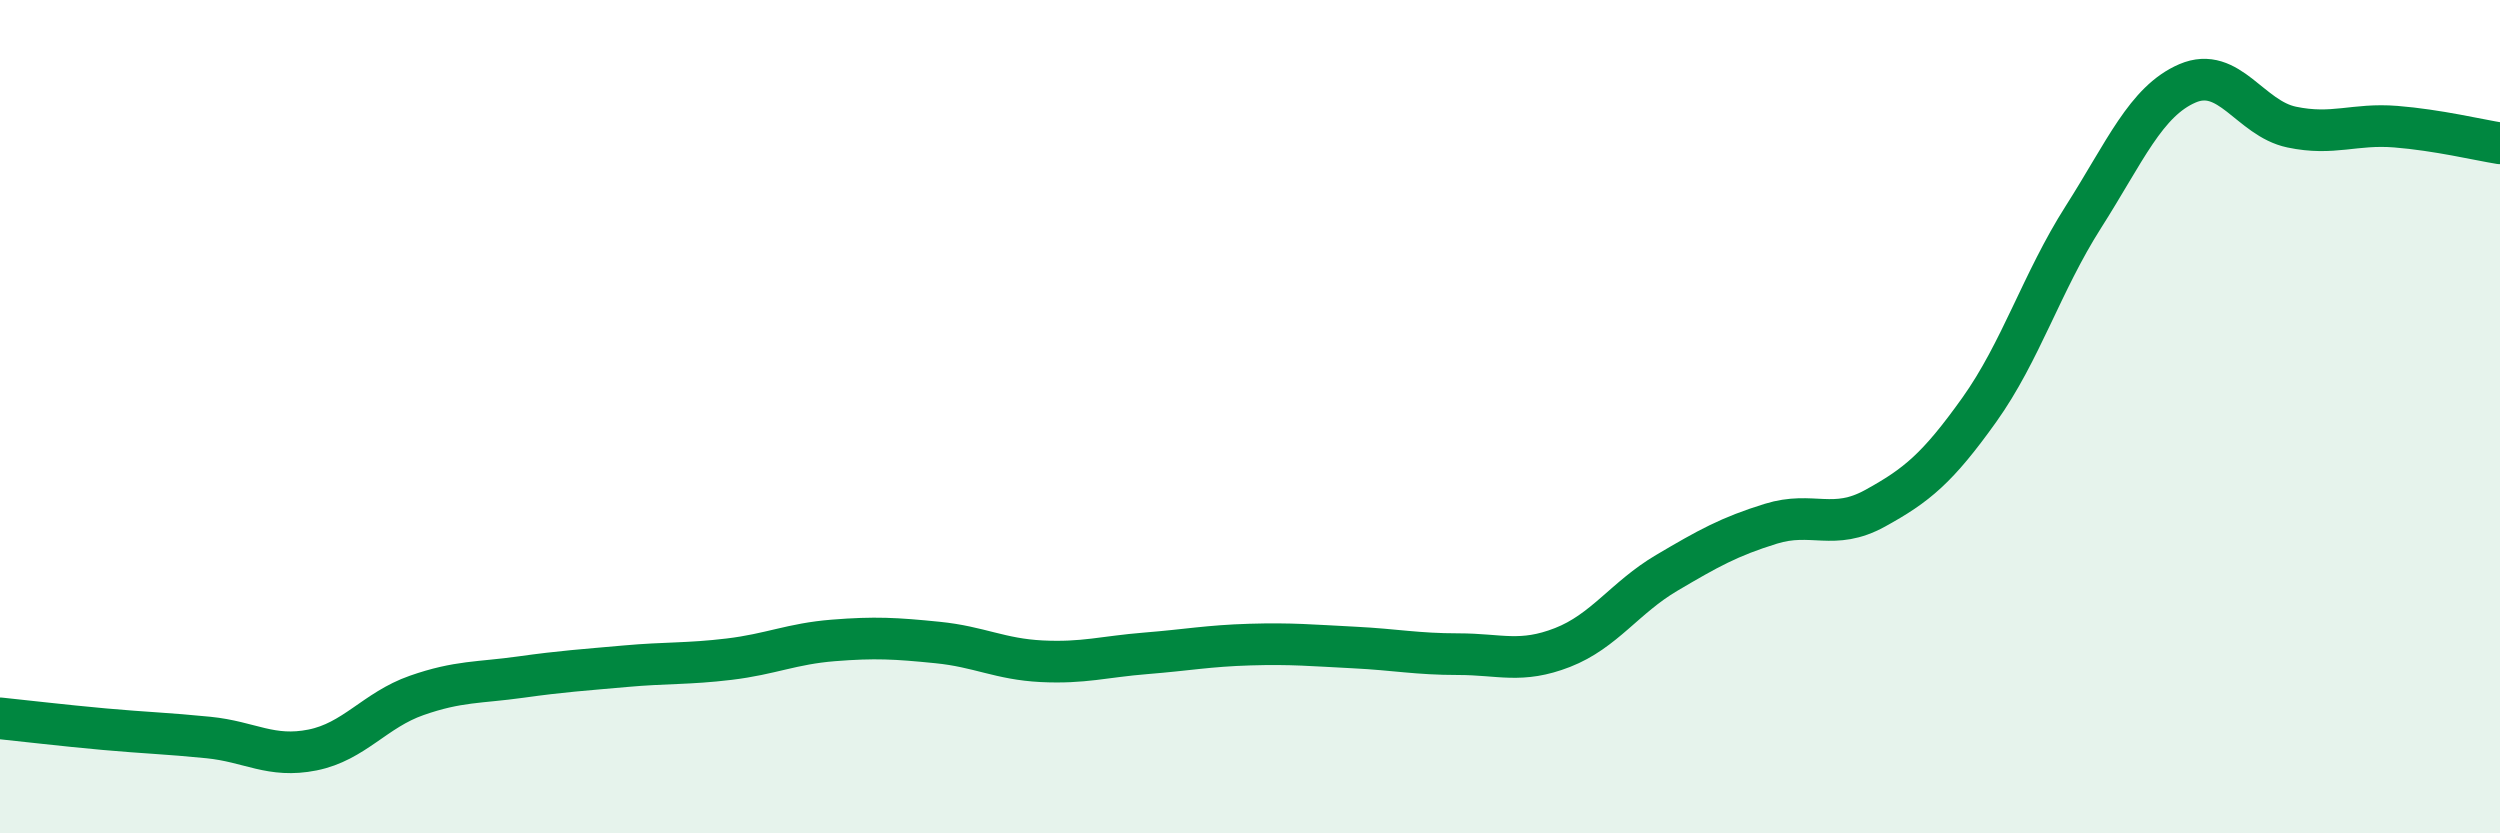
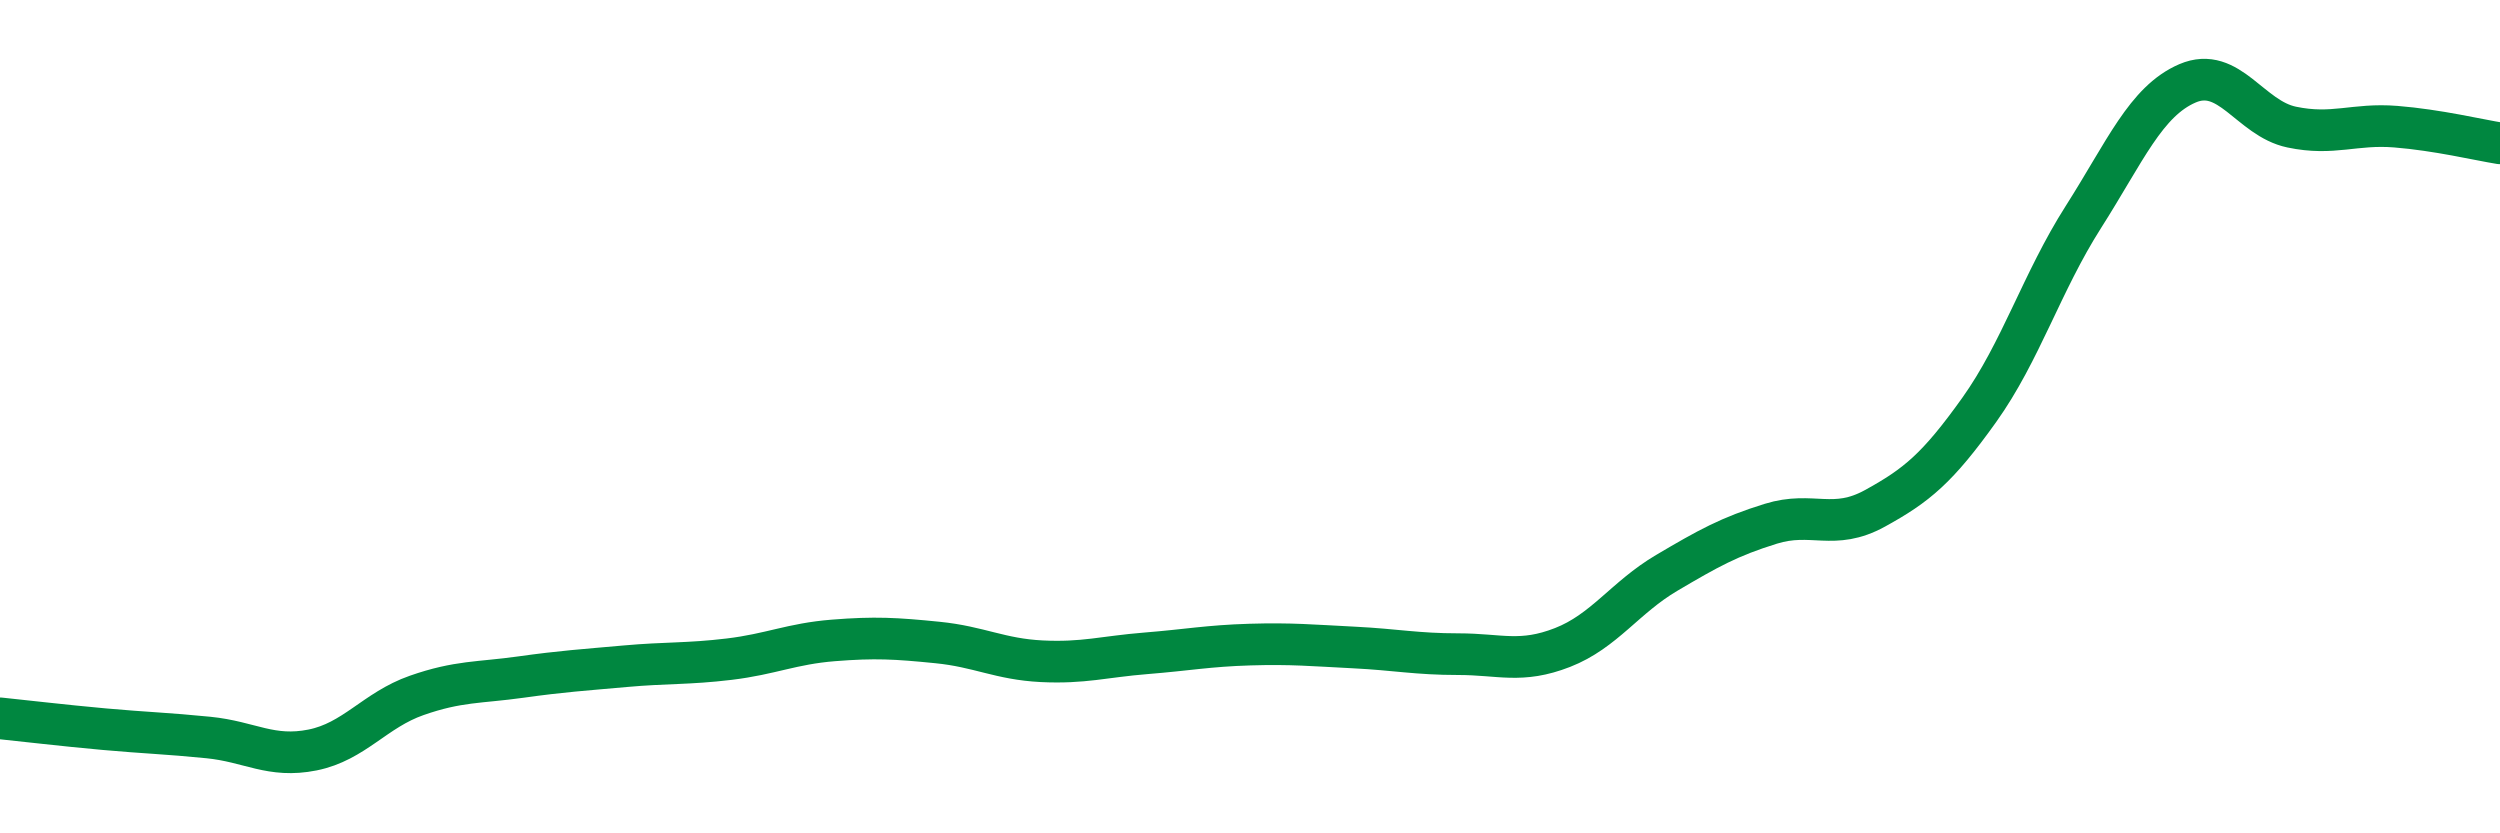
<svg xmlns="http://www.w3.org/2000/svg" width="60" height="20" viewBox="0 0 60 20">
-   <path d="M 0,17.24 C 0.5,17.29 1.5,17.41 2.5,17.5 C 3.5,17.59 4,17.6 5,17.7 C 6,17.8 6.5,18.2 7.5,18 C 8.5,17.8 9,17.04 10,16.69 C 11,16.34 11.5,16.39 12.5,16.25 C 13.5,16.11 14,16.08 15,15.99 C 16,15.9 16.5,15.94 17.5,15.82 C 18.5,15.7 19,15.45 20,15.37 C 21,15.29 21.5,15.32 22.5,15.42 C 23.5,15.52 24,15.82 25,15.87 C 26,15.92 26.5,15.76 27.5,15.68 C 28.5,15.6 29,15.5 30,15.47 C 31,15.44 31.5,15.49 32.5,15.54 C 33.5,15.59 34,15.7 35,15.7 C 36,15.7 36.5,15.93 37.5,15.54 C 38.5,15.15 39,14.34 40,13.75 C 41,13.16 41.5,12.88 42.5,12.57 C 43.5,12.26 44,12.75 45,12.2 C 46,11.65 46.5,11.24 47.5,9.84 C 48.5,8.44 49,6.78 50,5.21 C 51,3.64 51.5,2.43 52.5,2 C 53.5,1.57 54,2.84 55,3.05 C 56,3.26 56.5,2.96 57.5,3.04 C 58.5,3.12 59.5,3.36 60,3.44L60 20L0 20Z" fill="#008740" opacity="0.1" stroke-linecap="round" stroke-linejoin="round" />
  <path d="M 0,17.24 C 0.5,17.29 1.5,17.41 2.5,17.5 C 3.5,17.59 4,17.6 5,17.7 C 6,17.8 6.5,18.2 7.5,18 C 8.5,17.8 9,17.04 10,16.69 C 11,16.34 11.5,16.39 12.5,16.25 C 13.5,16.11 14,16.08 15,15.99 C 16,15.9 16.5,15.94 17.5,15.82 C 18.5,15.7 19,15.45 20,15.37 C 21,15.29 21.5,15.32 22.5,15.42 C 23.5,15.52 24,15.82 25,15.87 C 26,15.92 26.5,15.76 27.5,15.68 C 28.5,15.6 29,15.5 30,15.47 C 31,15.44 31.5,15.49 32.5,15.54 C 33.5,15.59 34,15.7 35,15.7 C 36,15.7 36.5,15.93 37.5,15.54 C 38.5,15.15 39,14.34 40,13.75 C 41,13.16 41.5,12.88 42.5,12.57 C 43.5,12.26 44,12.75 45,12.2 C 46,11.65 46.5,11.24 47.5,9.84 C 48.5,8.44 49,6.78 50,5.21 C 51,3.64 51.5,2.43 52.5,2 C 53.5,1.57 54,2.84 55,3.05 C 56,3.26 56.5,2.96 57.5,3.04 C 58.5,3.12 59.5,3.36 60,3.44" stroke="#008740" stroke-width="1" fill="none" stroke-linecap="round" stroke-linejoin="round" />
</svg>